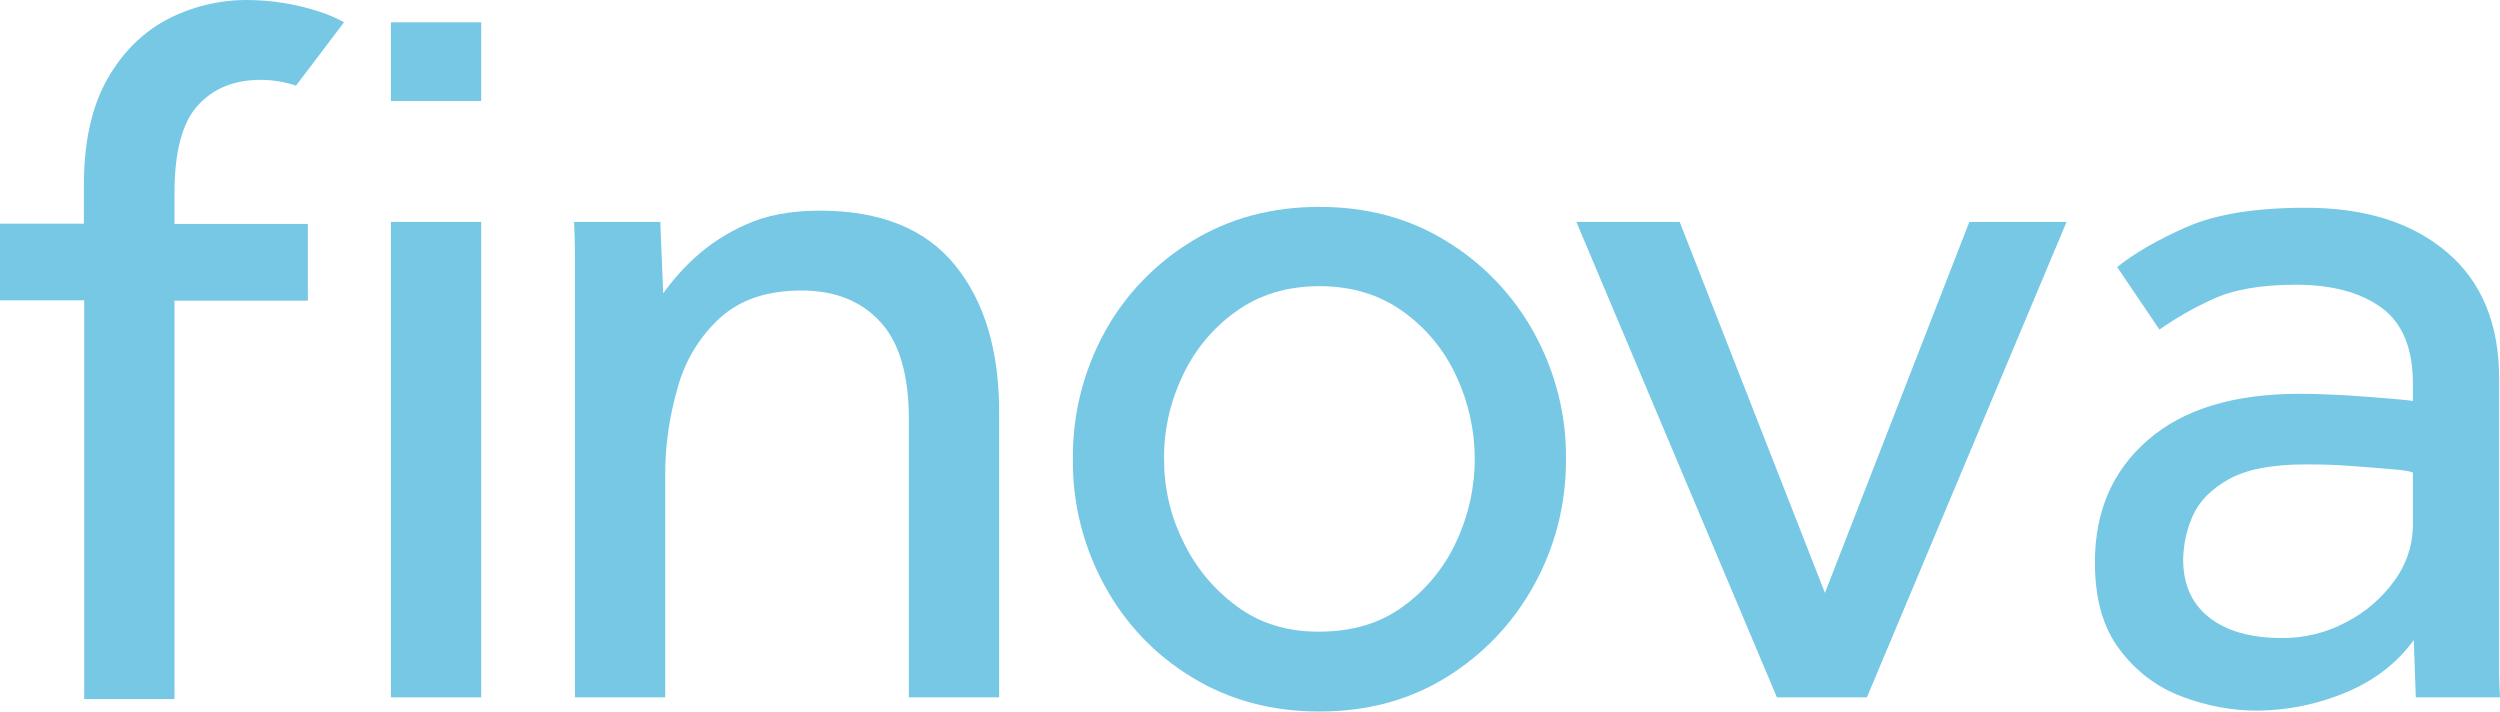
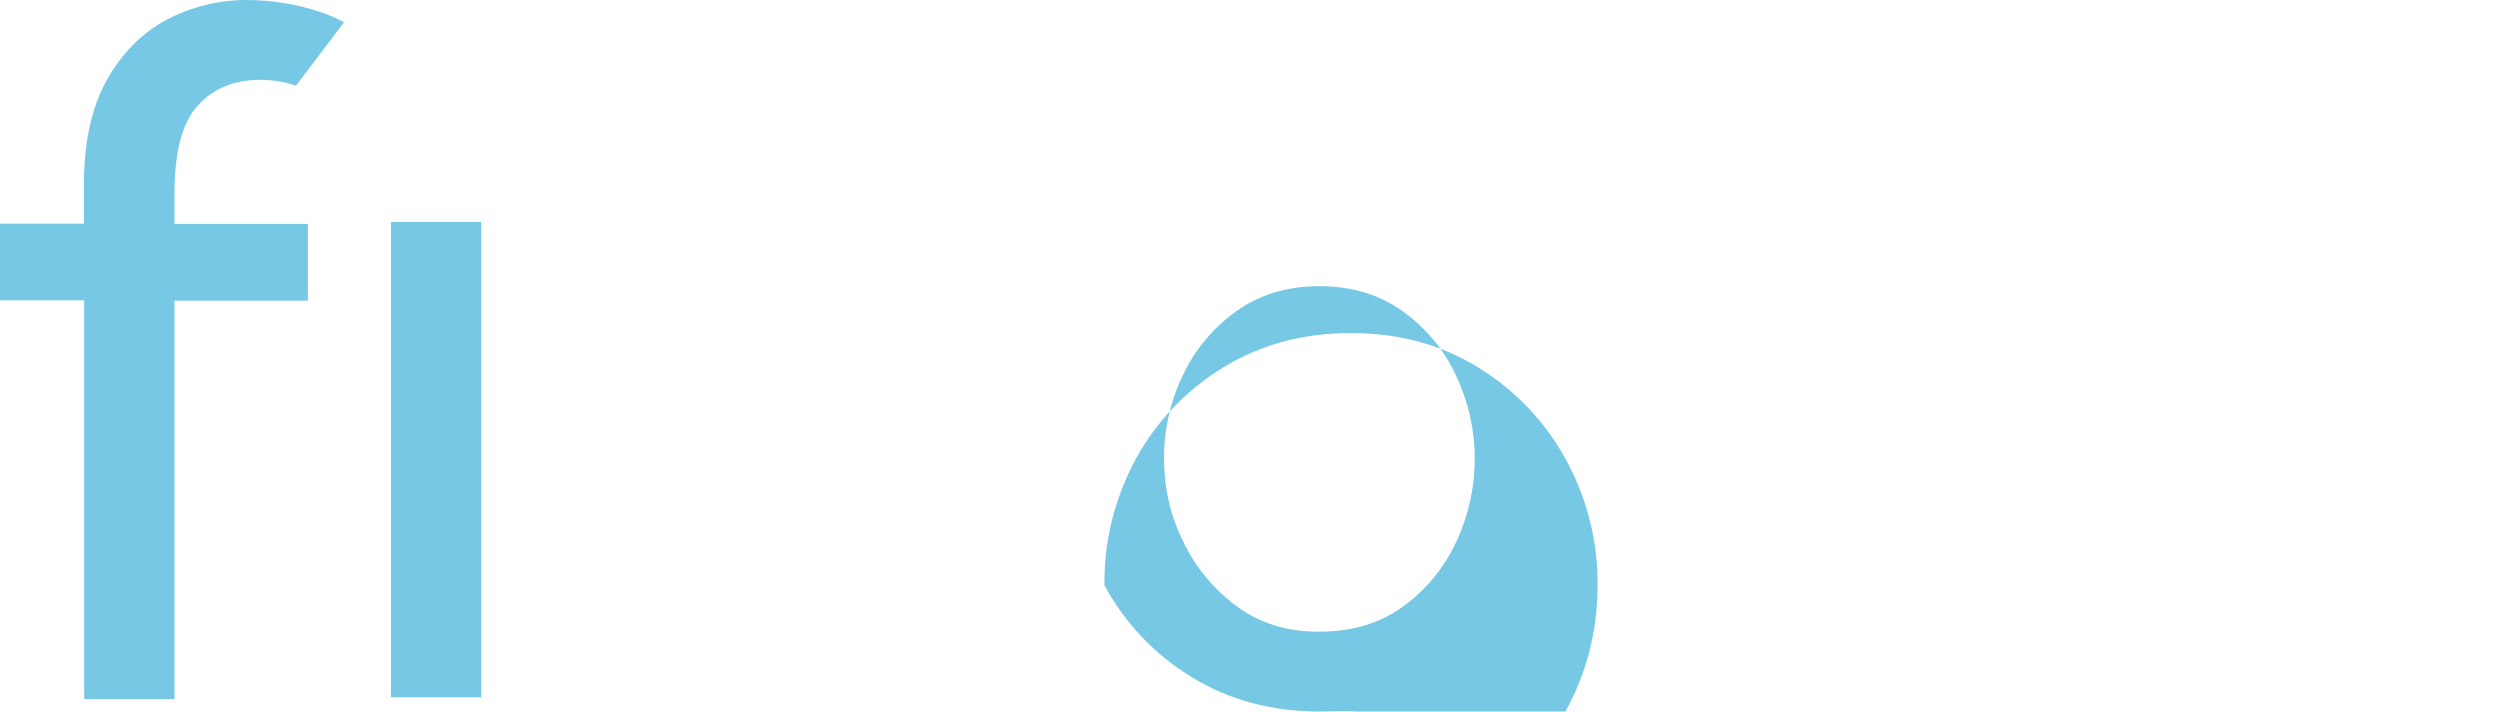
<svg xmlns="http://www.w3.org/2000/svg" version="1.1" id="Layer_1" x="0px" y="0px" viewBox="0 0 864 245.9" style="enable-background:new 0 0 864 245.9;" xml:space="preserve">
  <style type="text/css">
	.st0{fill:#76C8E5;}
</style>
  <g>
-     <path id="fullLogo" class="st0" d="M229.9,241h-31.2V87.1c0-2.2-0.1-5.7-0.3-10.4h29.8l1,24.7c3.3-4.6,7-8.8,11.1-12.5   c5.2-4.7,11.1-8.5,17.5-11.3c7-3.2,15.5-4.8,25.5-4.8c21,0,36.6,6.3,46.8,18.9c10.2,12.6,15.2,29.5,15.2,50.7V241h-31.2v-96.1   c0-15.3-3.3-26.6-9.9-33.7c-6.6-7.2-15.7-10.8-27.2-10.8c-11.8,0-21.1,3.1-28.1,9.4c-7.1,6.5-12.2,14.9-14.7,24.2   c-2.9,10-4.4,20.3-4.3,30.7L229.9,241z" />
-     <path id="fullLogo-2" class="st0" d="M456,245.9c-16.4,0-31.1-3.9-44-11.8c-12.8-7.7-23.2-18.7-30.3-31.8   c-7.3-13.4-11.1-28.4-10.9-43.6c-0.2-15.3,3.6-30.4,10.9-43.8c7.1-13,17.6-23.9,30.3-31.6c12.9-7.9,27.6-11.8,44-11.8   c16.4,0,31,3.9,43.8,11.8c12.7,7.7,23.1,18.6,30.3,31.6c7.4,13.4,11.3,28.5,11.1,43.8c0.1,15.3-3.7,30.3-11.1,43.6   c-7.2,13.1-17.6,24-30.3,31.8C487,242,472.4,245.9,456,245.9z M456,218.3c11.3,0,21-2.9,28.9-8.7c8-5.8,14.3-13.5,18.4-22.4   c8.5-18.1,8.5-39.1,0-57.2c-4.1-9-10.5-16.7-18.5-22.4c-8.1-5.8-17.7-8.7-28.8-8.7c-11.1,0-20.7,2.9-28.8,8.7   c-8,5.7-14.4,13.4-18.5,22.3c-4.3,9-6.5,18.8-6.4,28.8c0,9.9,2.2,19.6,6.6,28.4c4.2,8.9,10.6,16.6,18.5,22.4   C435.3,215.4,444.9,218.4,456,218.3z" />
-     <path id="fullLogo-3" class="st0" d="M614.1,241L544.8,76.7h35.7l50.2,128.2l49.9-128.2h33.6l-69,164.3H614.1z" />
-     <path id="fullLogo-4" class="st0" d="M834.9,241l-0.7-19.8c-5.8,8-13.7,14.1-23.7,18.2c-9.6,4-19.9,6.1-30.3,6.2   c-9,0-17.8-1.7-26.2-4.9c-8.6-3.2-16-8.9-21.5-16.3c-5.7-7.5-8.5-17.5-8.5-30c0-17.7,6.1-31.8,18.4-42.4   c12.2-10.6,29.7-15.9,52.3-15.9c5.1,0,10.3,0.2,15.8,0.5c5.4,0.4,10.3,0.7,14.7,1.1c4.4,0.4,7.3,0.6,8.7,0.9v-6   c0-12.2-3.6-21-10.9-26.3c-7.3-5.3-17.2-7.9-29.6-7.9c-12,0-21.7,1.7-28.9,5.1c-6.4,2.9-12.5,6.4-18.2,10.4l-14.6-21.6   c5.8-4.7,13.7-9.3,23.9-13.8c10.2-4.5,23.9-6.7,41.2-6.7c20.6,0,36.8,5.1,48.9,15.4c12,10.2,18,24.8,18,43.6v101.7   c0,2.4,0.1,5.2,0.3,8.5L834.9,241z M833.9,182v-18.7c-1.2-0.5-3.8-0.9-8-1.2c-4.2-0.4-8.8-0.7-14-1.1s-10.2-0.5-15.1-0.5   c-11.6,0-20.4,1.7-26.5,5.1c-6.1,3.4-10.3,7.7-12.5,12.7c-2.1,4.7-3.2,9.8-3.3,15c0,8.7,3,15.4,9,20.1c6,4.7,14.3,7.1,25,7.1   c7.8,0.1,15.5-1.8,22.4-5.5c6.6-3.4,12.3-8.3,16.6-14.3C831.5,195.3,833.8,188.7,833.9,182L833.9,182z" />
+     <path id="fullLogo-2" class="st0" d="M456,245.9c-16.4,0-31.1-3.9-44-11.8c-12.8-7.7-23.2-18.7-30.3-31.8   c-0.2-15.3,3.6-30.4,10.9-43.8c7.1-13,17.6-23.9,30.3-31.6c12.9-7.9,27.6-11.8,44-11.8   c16.4,0,31,3.9,43.8,11.8c12.7,7.7,23.1,18.6,30.3,31.6c7.4,13.4,11.3,28.5,11.1,43.8c0.1,15.3-3.7,30.3-11.1,43.6   c-7.2,13.1-17.6,24-30.3,31.8C487,242,472.4,245.9,456,245.9z M456,218.3c11.3,0,21-2.9,28.9-8.7c8-5.8,14.3-13.5,18.4-22.4   c8.5-18.1,8.5-39.1,0-57.2c-4.1-9-10.5-16.7-18.5-22.4c-8.1-5.8-17.7-8.7-28.8-8.7c-11.1,0-20.7,2.9-28.8,8.7   c-8,5.7-14.4,13.4-18.5,22.3c-4.3,9-6.5,18.8-6.4,28.8c0,9.9,2.2,19.6,6.6,28.4c4.2,8.9,10.6,16.6,18.5,22.4   C435.3,215.4,444.9,218.4,456,218.3z" />
    <path id="logoMark" class="st0" d="M60.3,66.8c0-14.4,2.7-24.5,8.1-30.4c5.4-5.9,12.6-8.8,21.7-8.8c4.2,0,8.3,0.7,12.2,2l16.6-21.9   c-2.7-1.5-5.6-2.7-8.6-3.7C102.3,1.4,93.8,0,85.2,0c-9.5,0-18.9,2.3-27.4,6.7c-8.5,4.5-15.5,11.4-20.8,20.8c-5.3,9.4-8,21.6-8,36.4   v13.4H0v26.5h29.1v137.8h31.2V103.9h46.1V77.4H60.3L60.3,66.8z" />
-     <rect id="fullLogo-5" x="135.1" y="7.7" class="st0" width="31.2" height="27.2" />
    <rect id="fullLogo-6" x="135.1" y="76.7" class="st0" width="31.2" height="164.3" />
  </g>
</svg>